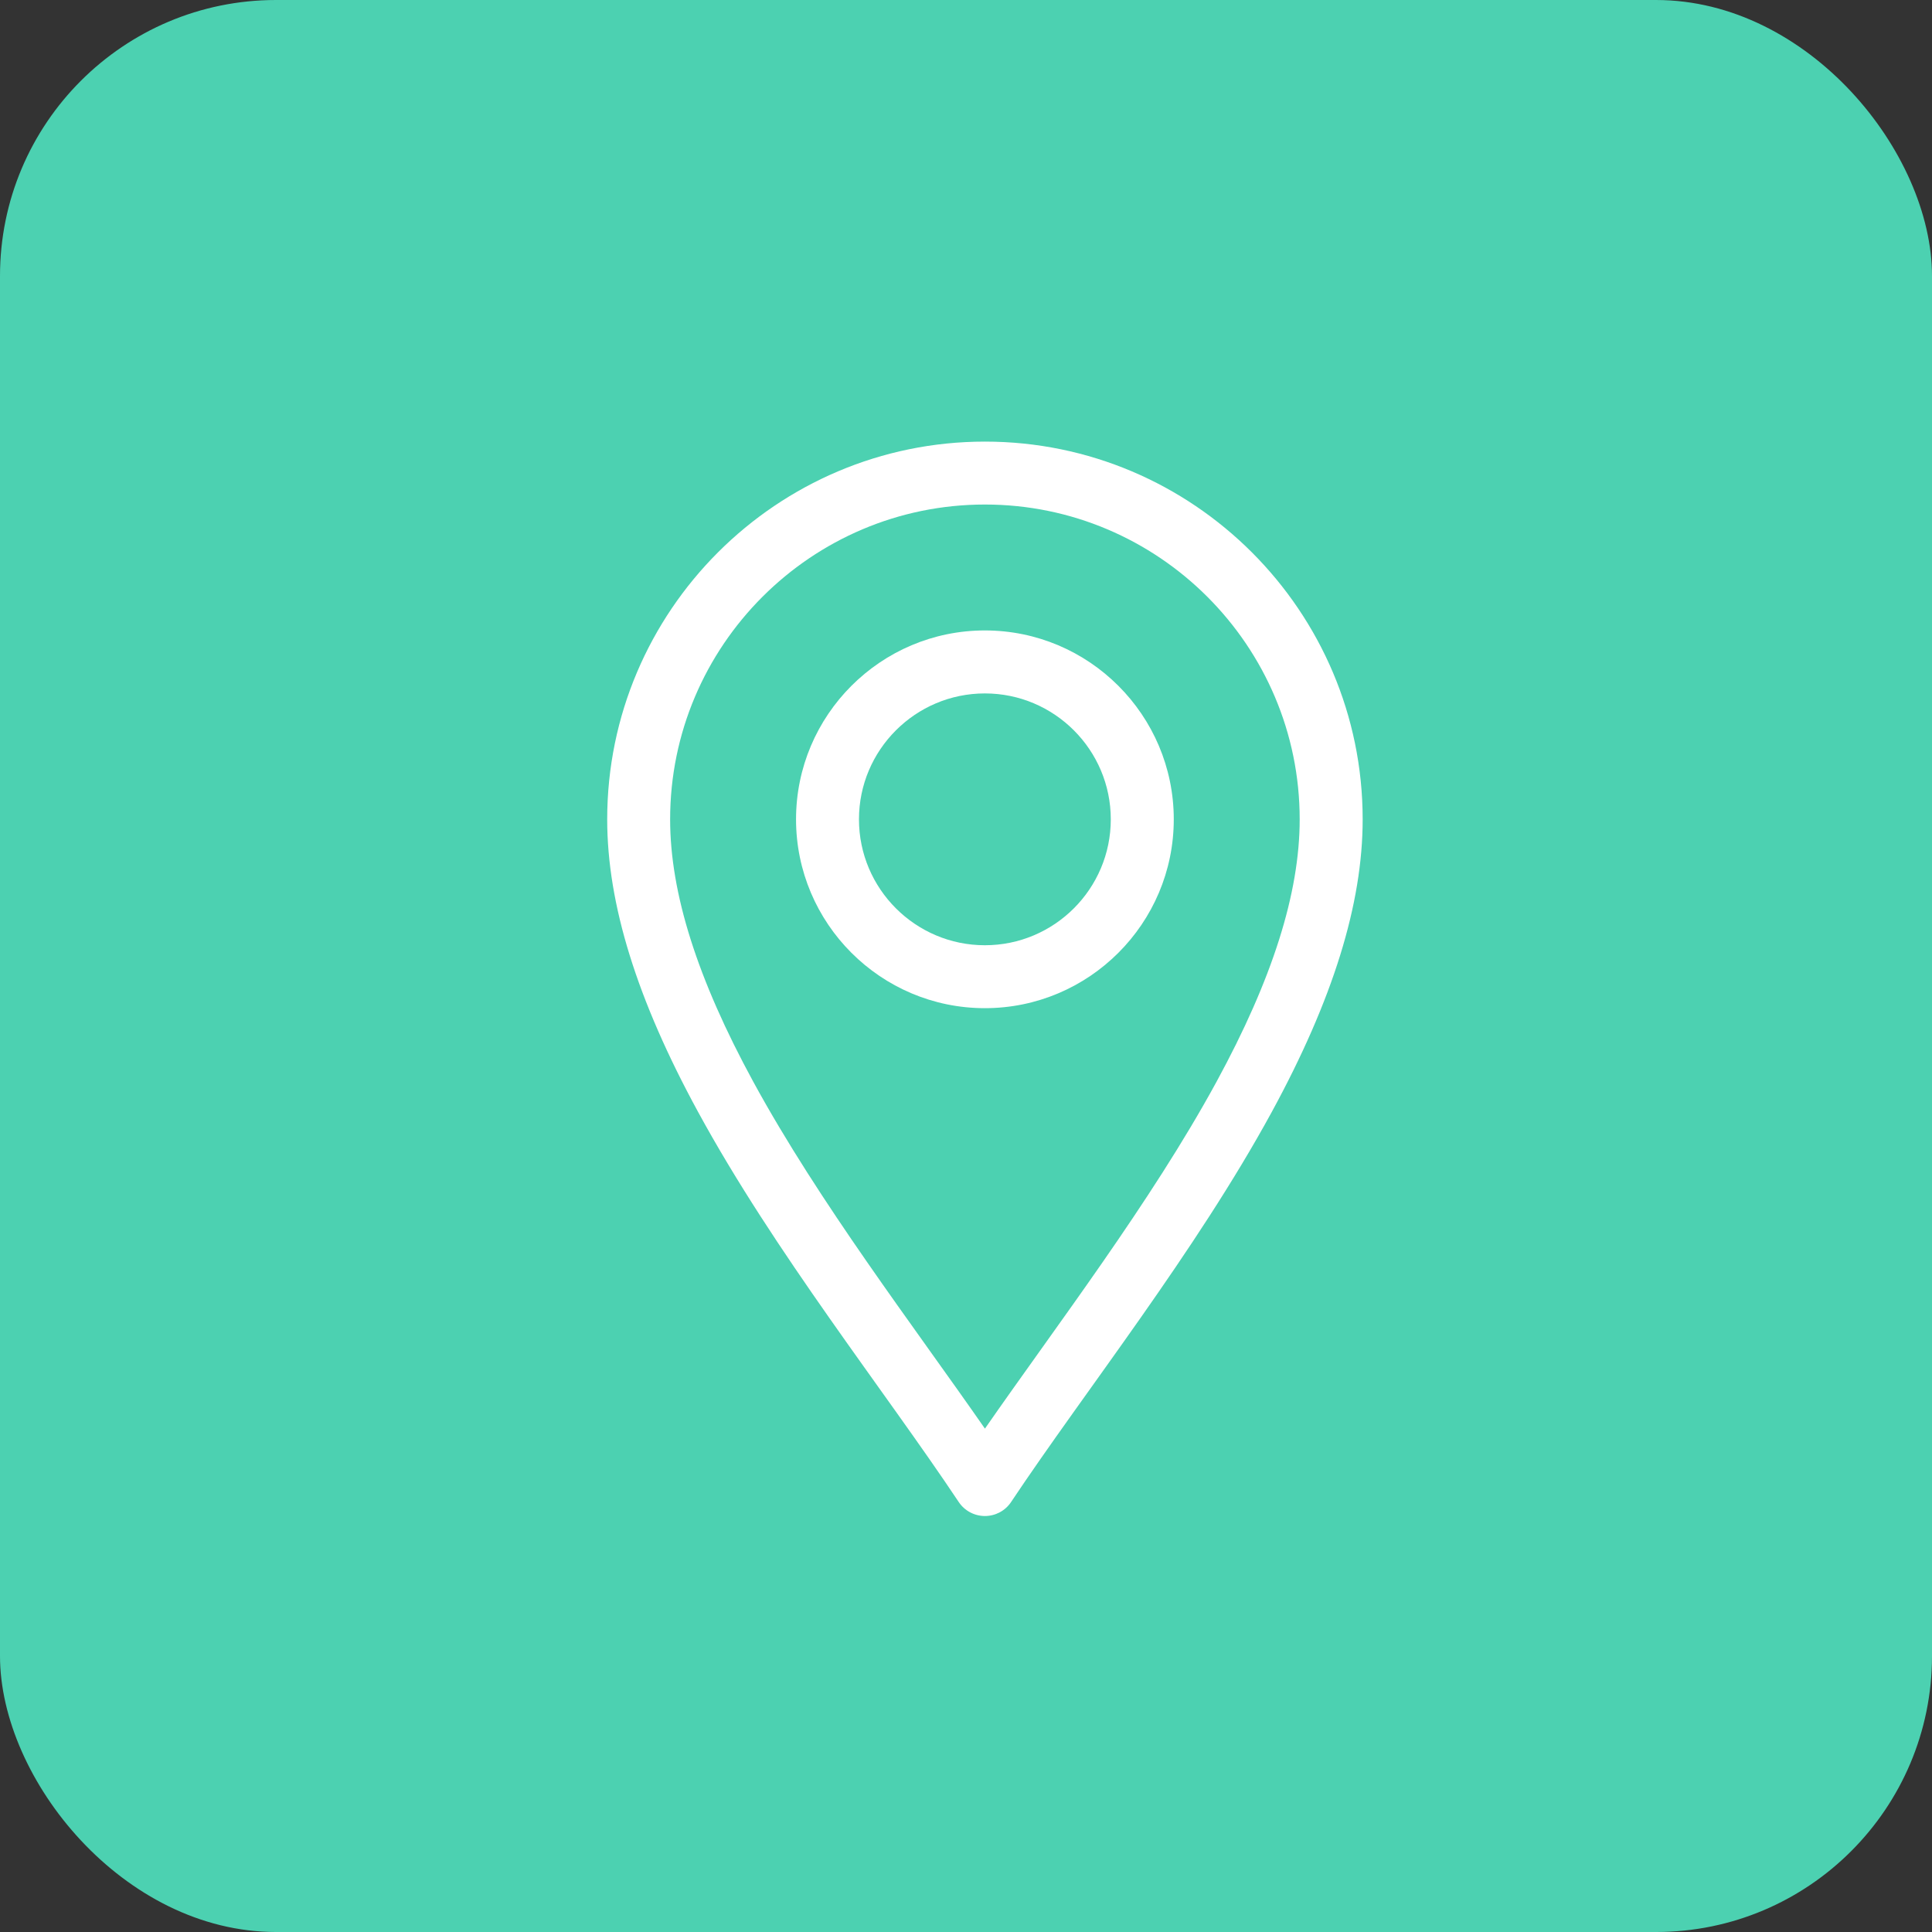
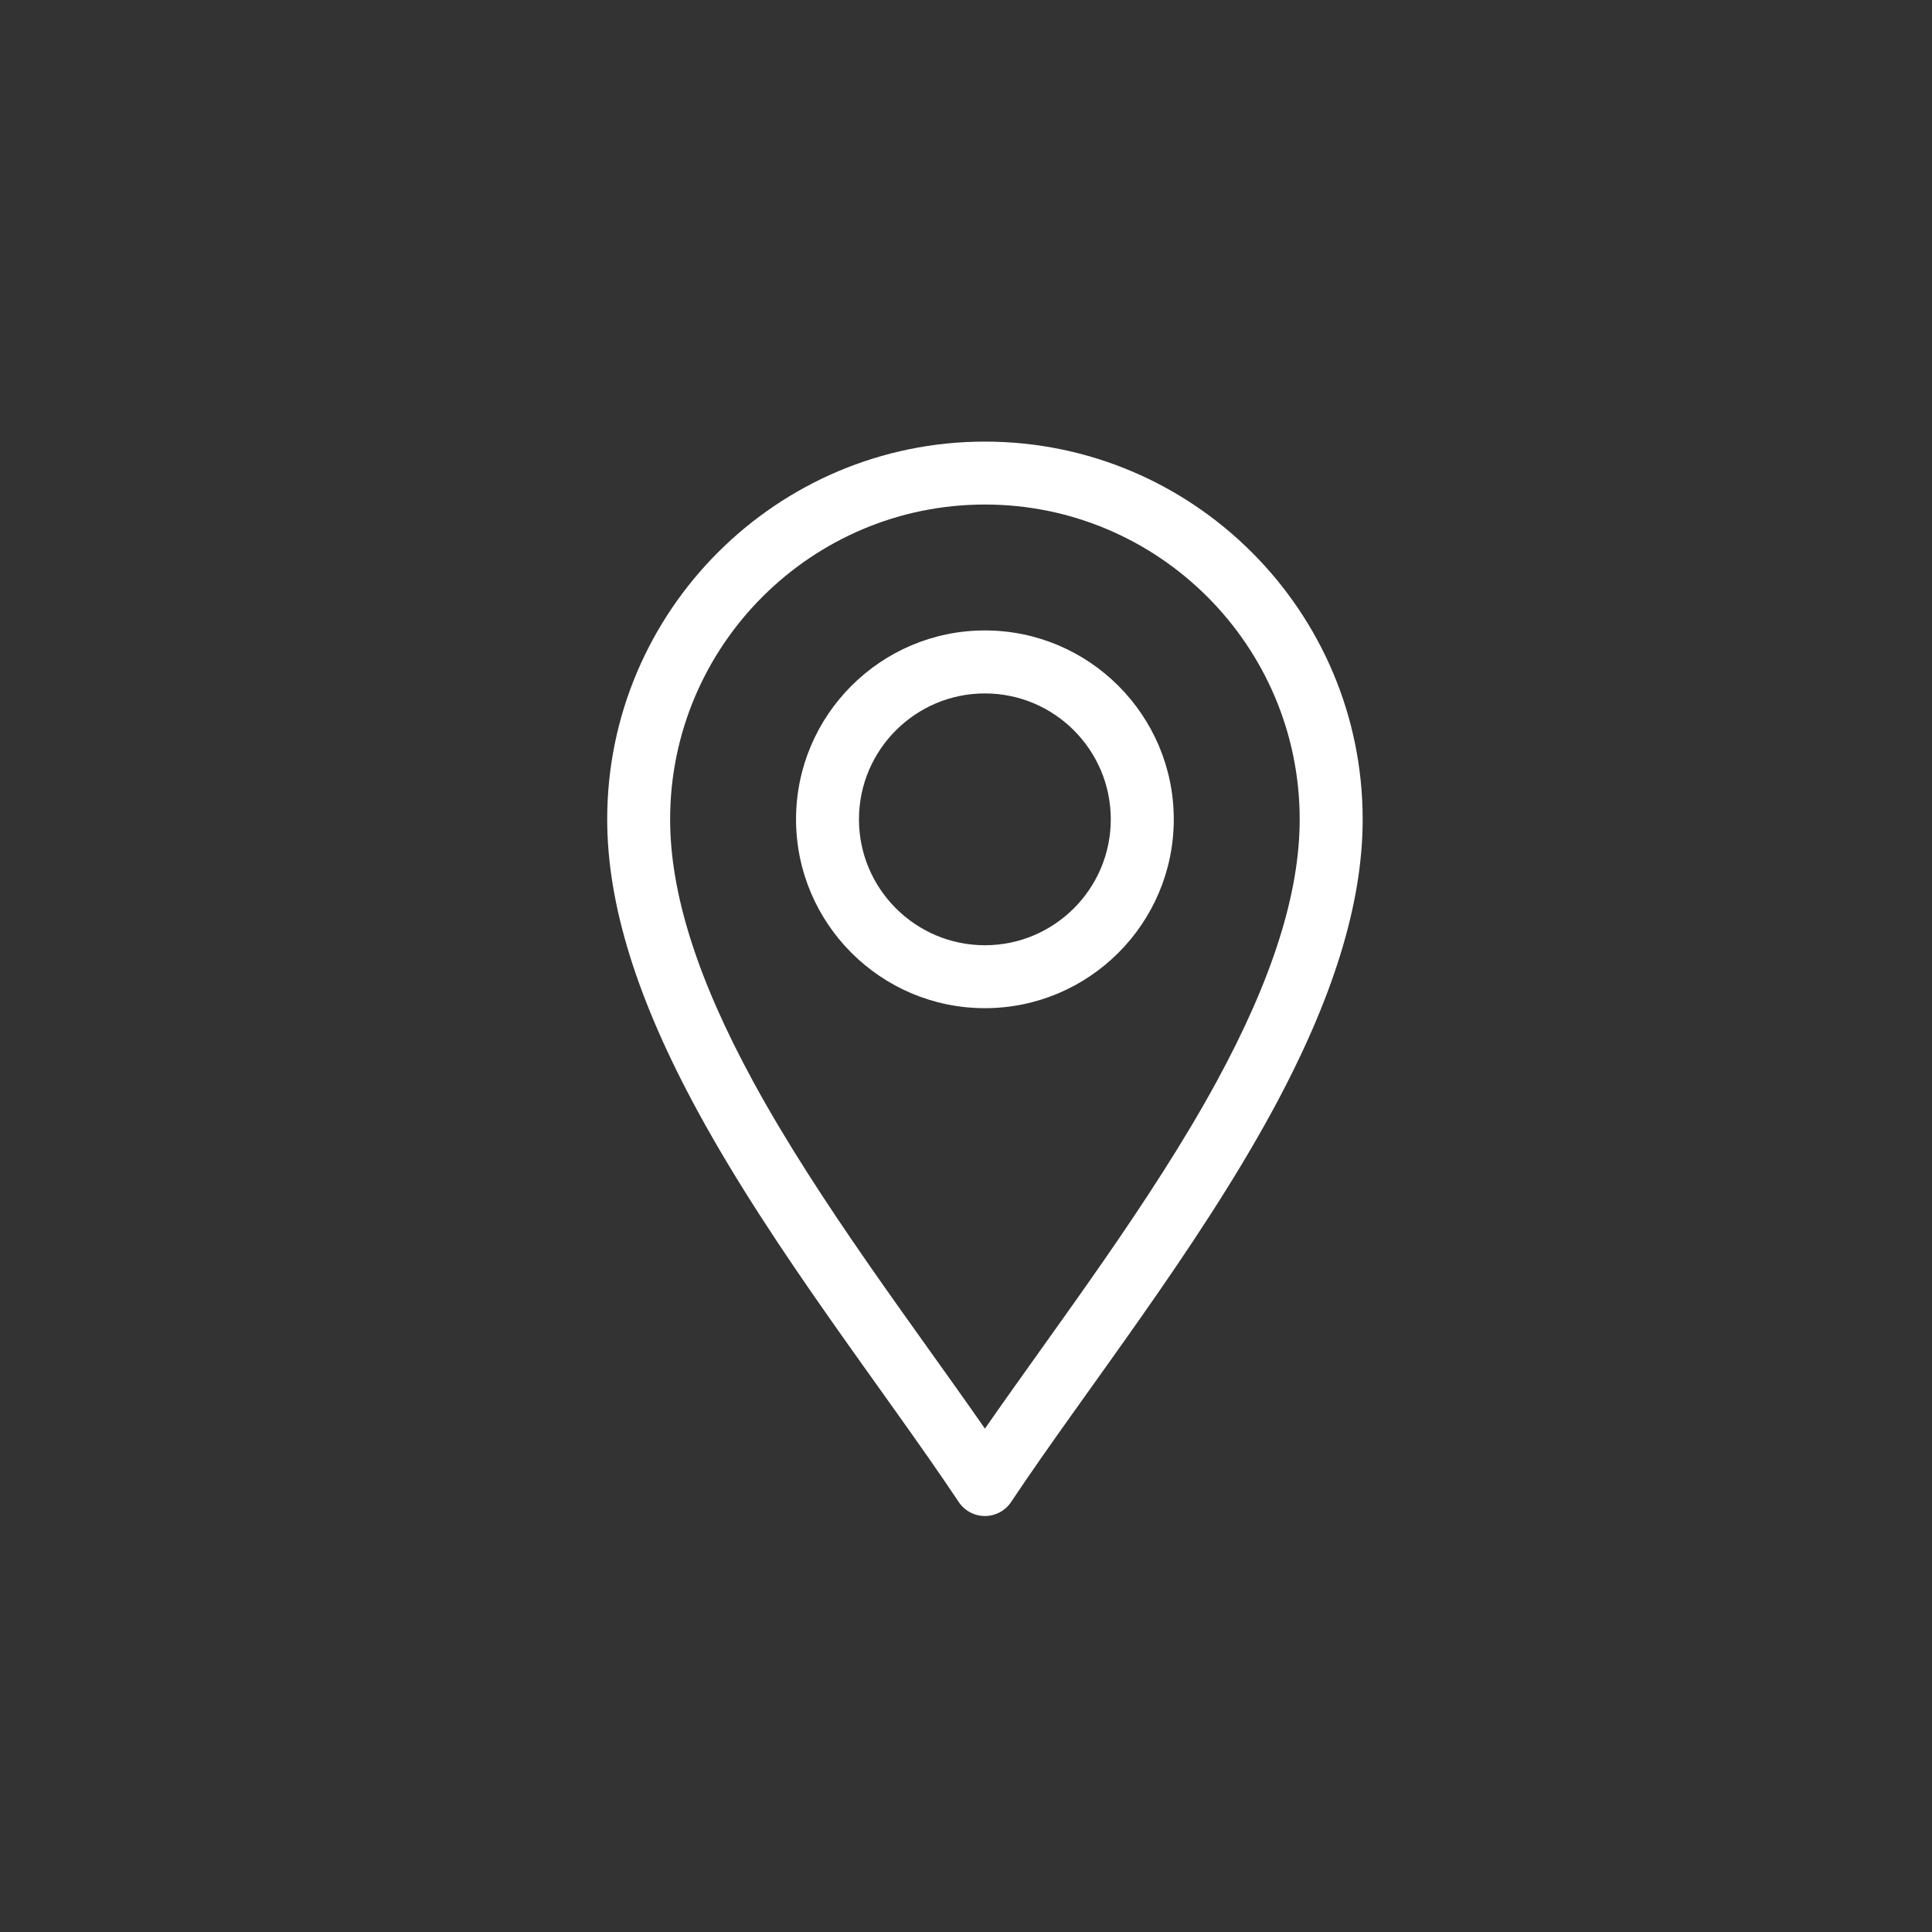
<svg xmlns="http://www.w3.org/2000/svg" width="35" height="35" viewBox="0 0 35 35" fill="none">
  <rect x="0" y="0" width="35" height="35" fill="#333333" stroke="none" />
-   <rect width="35" height="35" rx="5" fill="#4CD1B1" />
  <path d="M17.368 27.21C17.474 27.369 17.652 27.464 17.843 27.464C18.033 27.464 18.212 27.369 18.317 27.21C19.667 25.186 21.654 22.686 23.04 20.143C24.147 18.11 24.686 16.377 24.686 14.843C24.686 11.07 21.616 8 17.843 8C14.07 8 11 11.07 11 14.843C11 16.377 11.538 18.11 12.646 20.143C14.03 22.684 16.022 25.19 17.368 27.21ZM17.843 9.14C20.987 9.14 23.545 11.698 23.545 14.843C23.545 16.181 23.052 17.736 22.038 19.598C20.844 21.789 19.14 24.012 17.843 25.881C16.545 24.013 14.841 21.789 13.647 19.598C12.633 17.736 12.14 16.181 12.14 14.843C12.14 11.698 14.698 9.14 17.843 9.14Z" fill="white" />
  <path d="M17.842 18.264C19.729 18.264 21.264 16.729 21.264 14.843C21.264 12.956 19.729 11.421 17.842 11.421C15.956 11.421 14.421 12.956 14.421 14.843C14.421 16.729 15.956 18.264 17.842 18.264ZM17.842 12.562C19.1 12.562 20.123 13.585 20.123 14.843C20.123 16.101 19.1 17.124 17.842 17.124C16.585 17.124 15.561 16.101 15.561 14.843C15.561 13.585 16.585 12.562 17.842 12.562Z" fill="white" />
</svg>